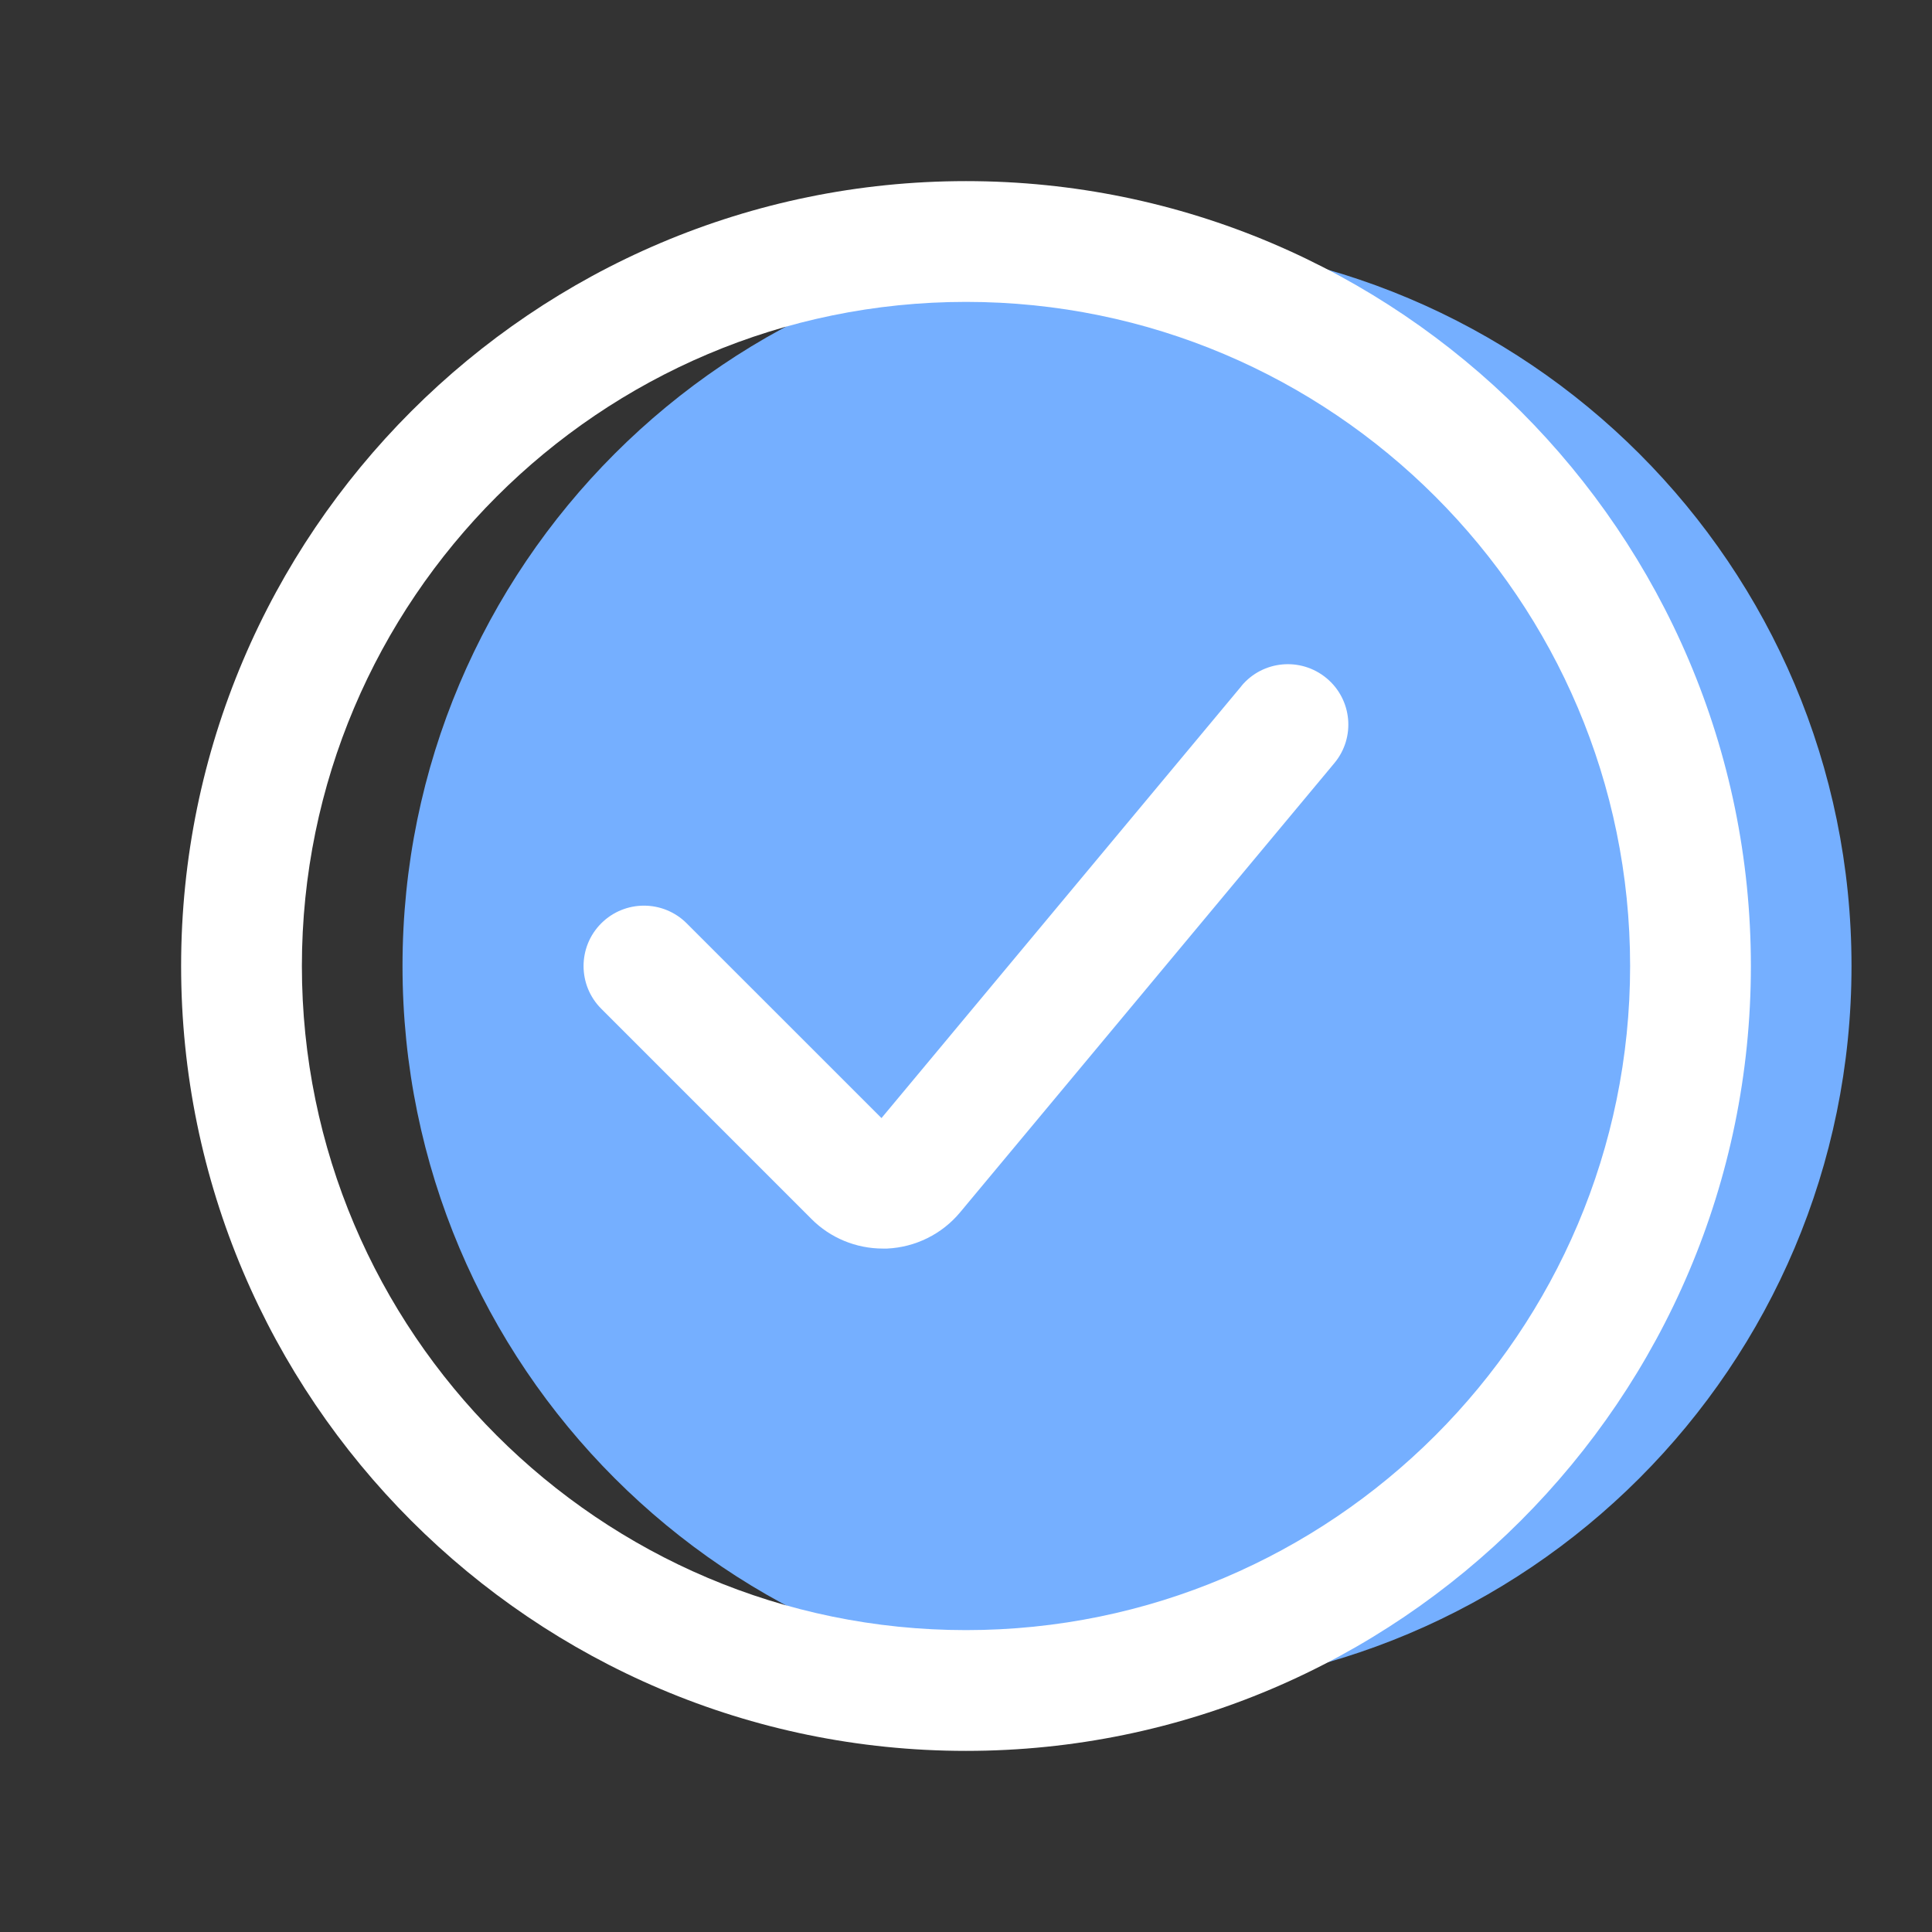
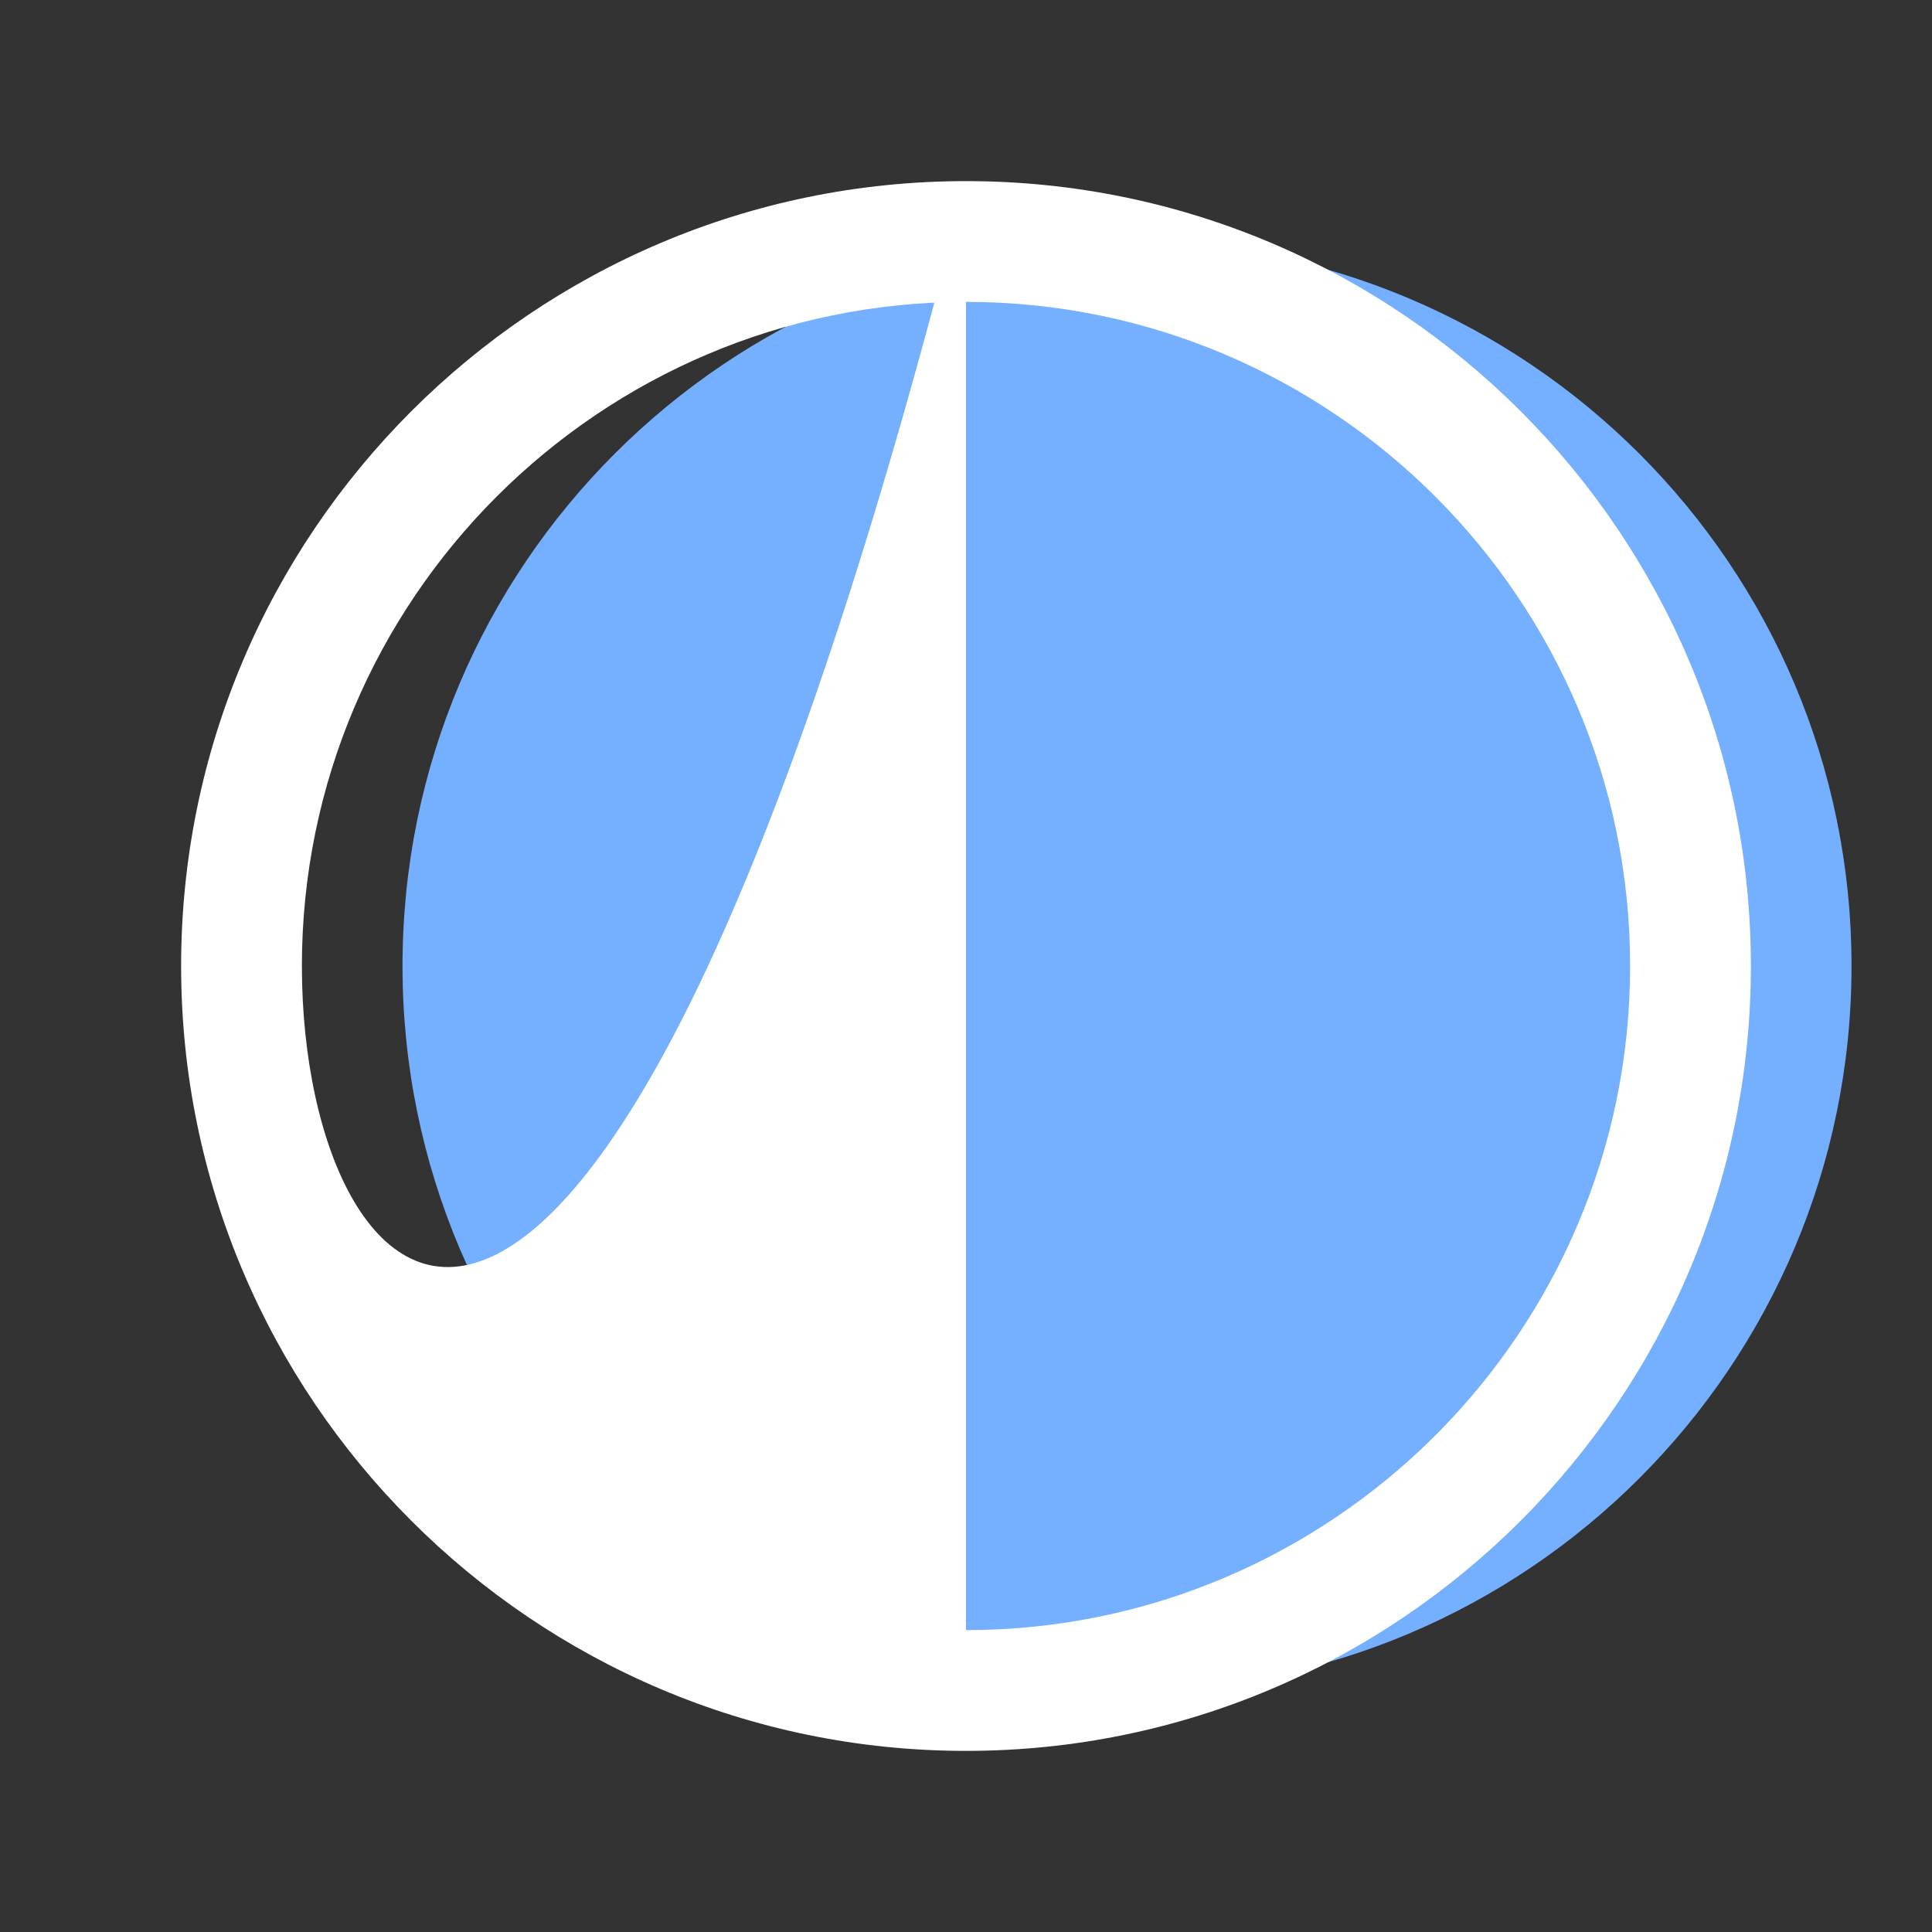
<svg xmlns="http://www.w3.org/2000/svg" width="59" height="59" viewBox="0 0 59 59" fill="none">
  <rect x="0" y="0" width="59" height="59" fill="#333333" stroke="none" />
  <path d="M34.417 51.625C46.636 51.625 56.542 41.719 56.542 29.5C56.542 17.281 46.636 7.375 34.417 7.375C22.197 7.375 12.292 17.281 12.292 29.5C12.292 41.719 22.197 51.625 34.417 51.625Z" fill="#75AFFF" />
-   <path d="M29.5 5.531C16.284 5.531 5.531 16.284 5.531 29.5C5.531 42.716 16.284 53.469 29.5 53.469C42.716 53.469 53.469 42.716 53.469 29.5C53.469 16.284 42.716 5.531 29.5 5.531ZM29.5 49.781C18.317 49.781 9.219 40.683 9.219 29.5C9.219 18.317 18.317 9.219 29.5 9.219C40.683 9.219 49.781 18.317 49.781 29.5C49.781 40.683 40.683 49.781 29.5 49.781Z" fill="white" />
-   <path d="M37.917 20.945L26.919 34.144L20.97 28.197C20.249 27.477 19.082 27.477 18.361 28.197C17.641 28.917 17.641 30.085 18.361 30.805L24.782 37.227C25.355 37.804 26.144 38.129 26.958 38.129H27.091C27.954 38.089 28.765 37.689 29.318 37.025L40.747 23.307C41.401 22.526 41.295 21.363 40.511 20.711C39.727 20.06 38.566 20.163 37.912 20.947L37.917 20.945Z" fill="white" />
+   <path d="M29.5 5.531C16.284 5.531 5.531 16.284 5.531 29.5C5.531 42.716 16.284 53.469 29.5 53.469C42.716 53.469 53.469 42.716 53.469 29.5C53.469 16.284 42.716 5.531 29.5 5.531ZC18.317 49.781 9.219 40.683 9.219 29.5C9.219 18.317 18.317 9.219 29.5 9.219C40.683 9.219 49.781 18.317 49.781 29.5C49.781 40.683 40.683 49.781 29.5 49.781Z" fill="white" />
</svg>